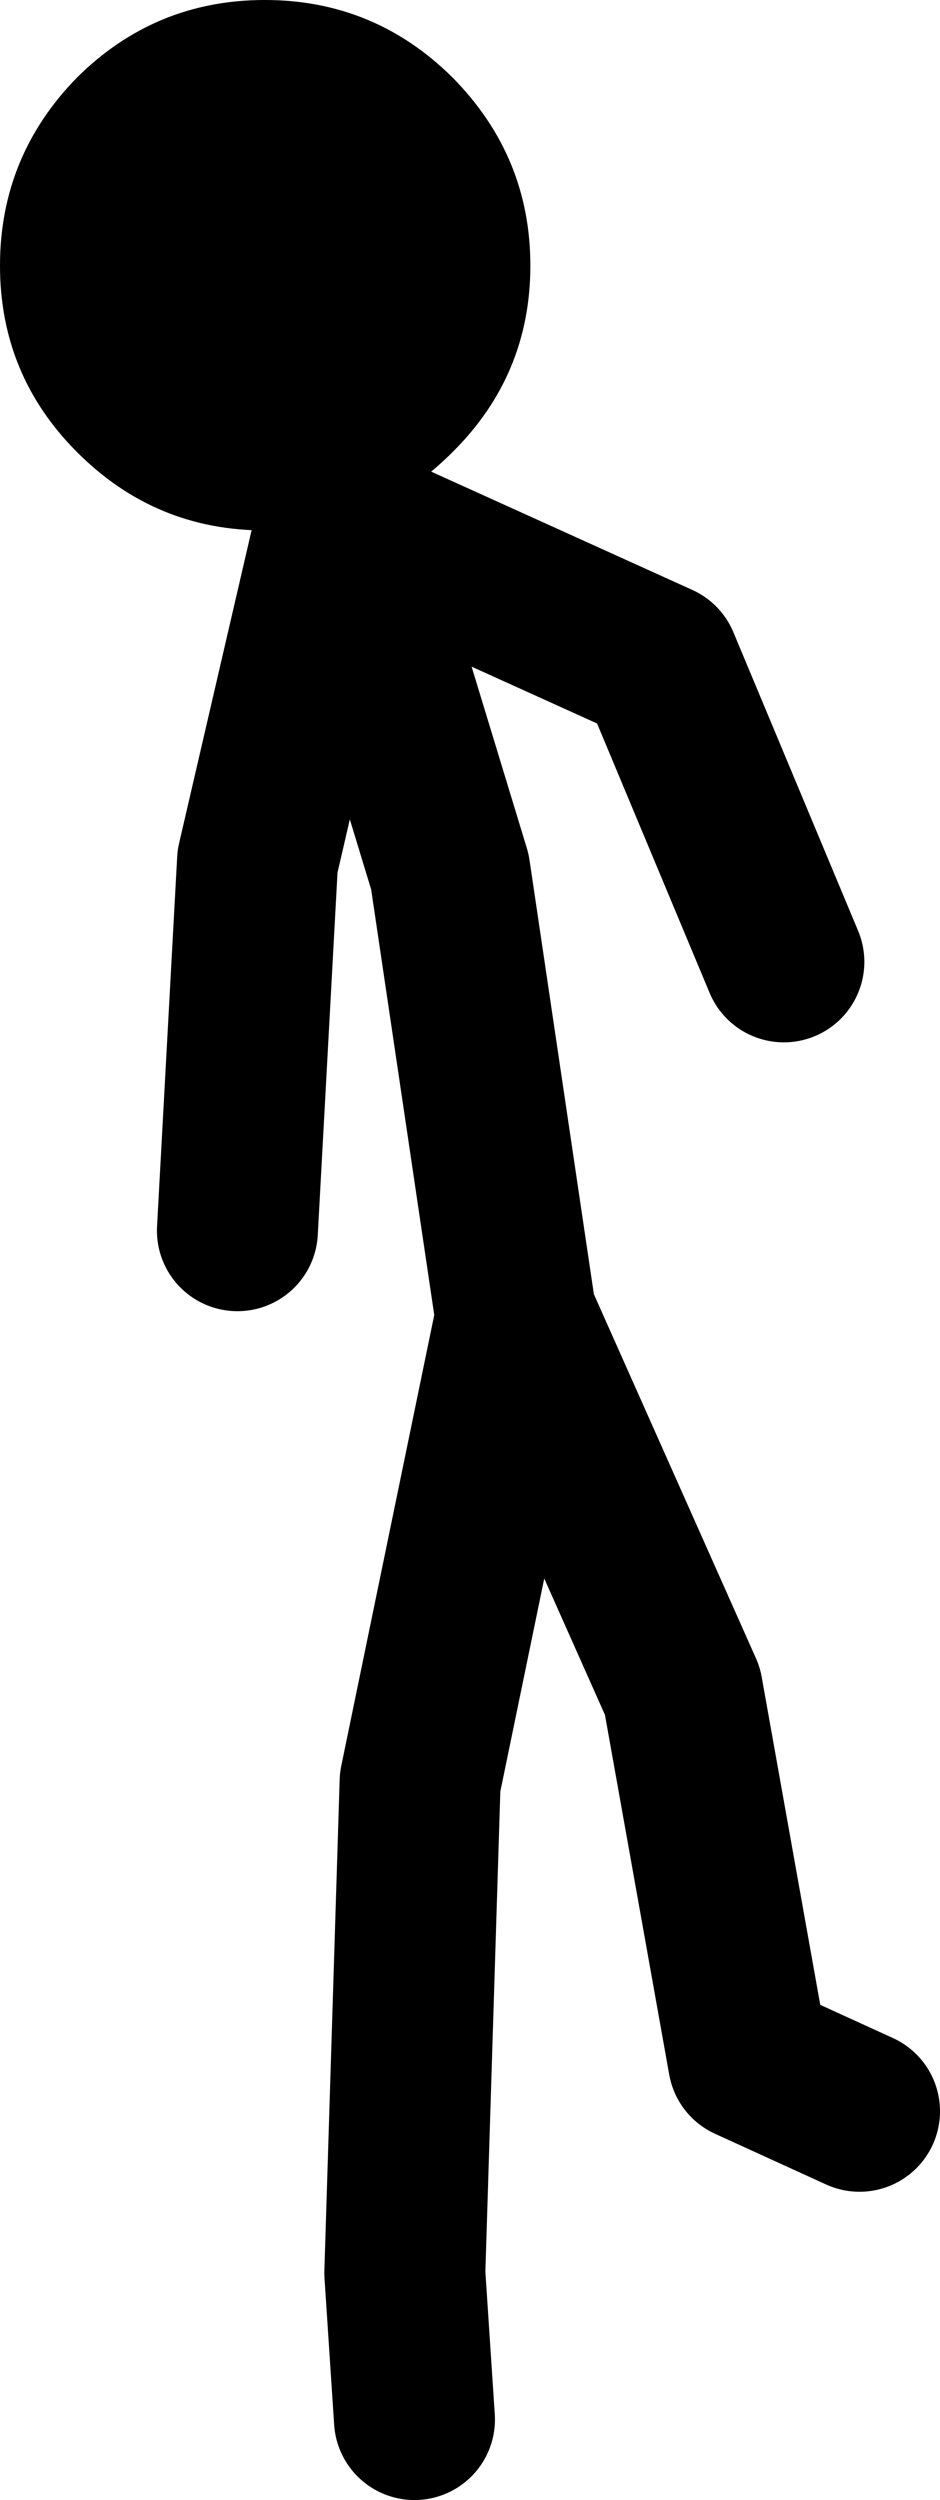
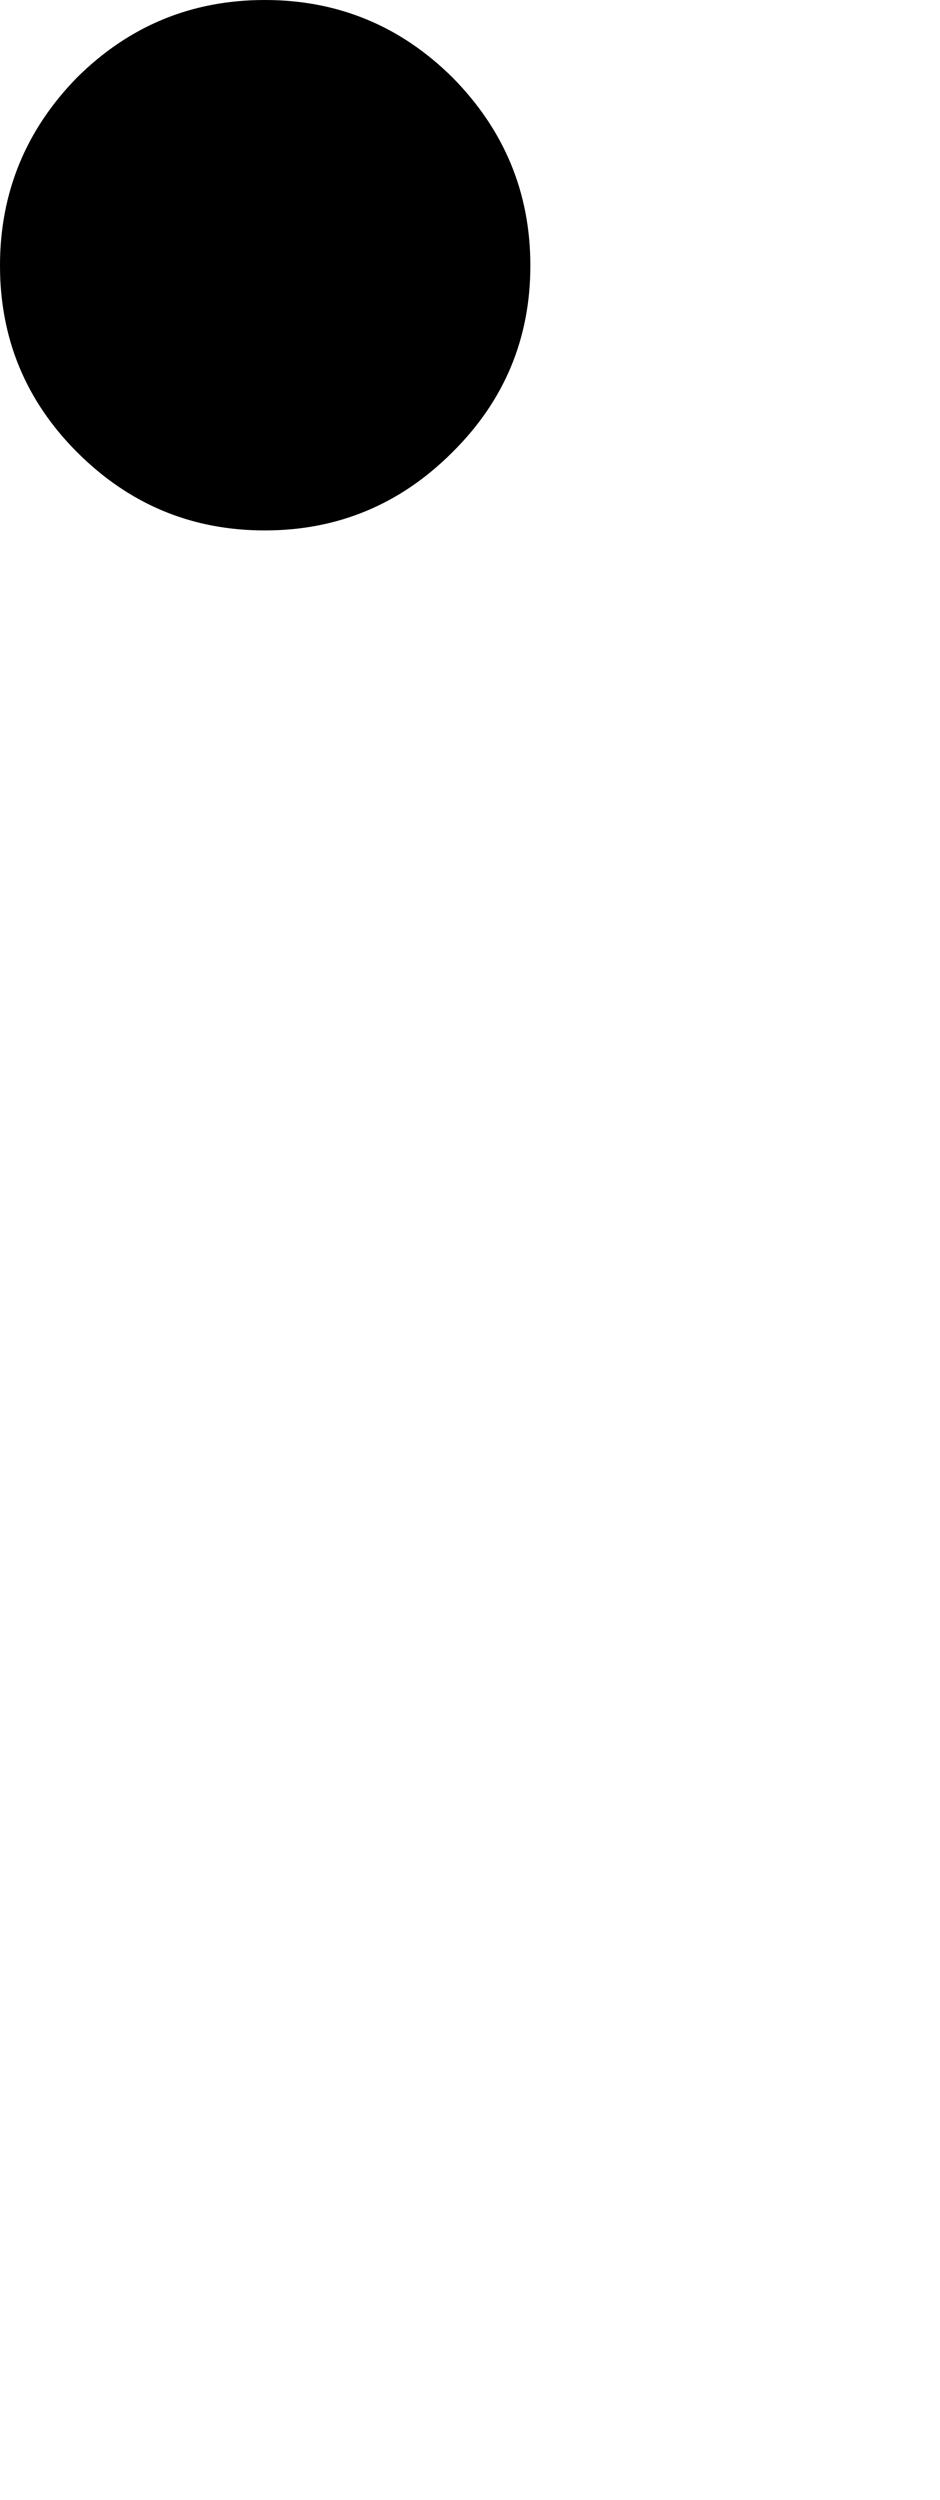
<svg xmlns="http://www.w3.org/2000/svg" height="155.3px" width="58.4px">
  <g transform="matrix(1.0, 0.0, 0.0, 1.0, -21.6, 93.45)">
-     <path d="M36.35 -17.0 L37.6 -39.95 42.65 -61.75 42.9 -61.15 62.55 -52.25 70.3 -33.7 M47.35 56.85 L46.75 47.75 47.7 17.25 53.65 -11.6 53.65 -11.65 49.55 -39.3 42.9 -61.15 M75.0 37.7 L68.1 34.55 64.0 11.6 53.65 -11.65" fill="none" stroke="#000000" stroke-linecap="round" stroke-linejoin="round" stroke-width="10.0" />
    <path d="M49.7 -88.65 Q54.55 -83.75 54.55 -76.95 54.55 -70.15 49.7 -65.35 44.85 -60.5 38.05 -60.5 31.25 -60.5 26.4 -65.35 21.6 -70.15 21.6 -76.95 21.6 -83.75 26.4 -88.65 31.25 -93.45 38.05 -93.45 44.85 -93.45 49.7 -88.65" fill="#000000" fill-rule="evenodd" stroke="none" />
  </g>
</svg>